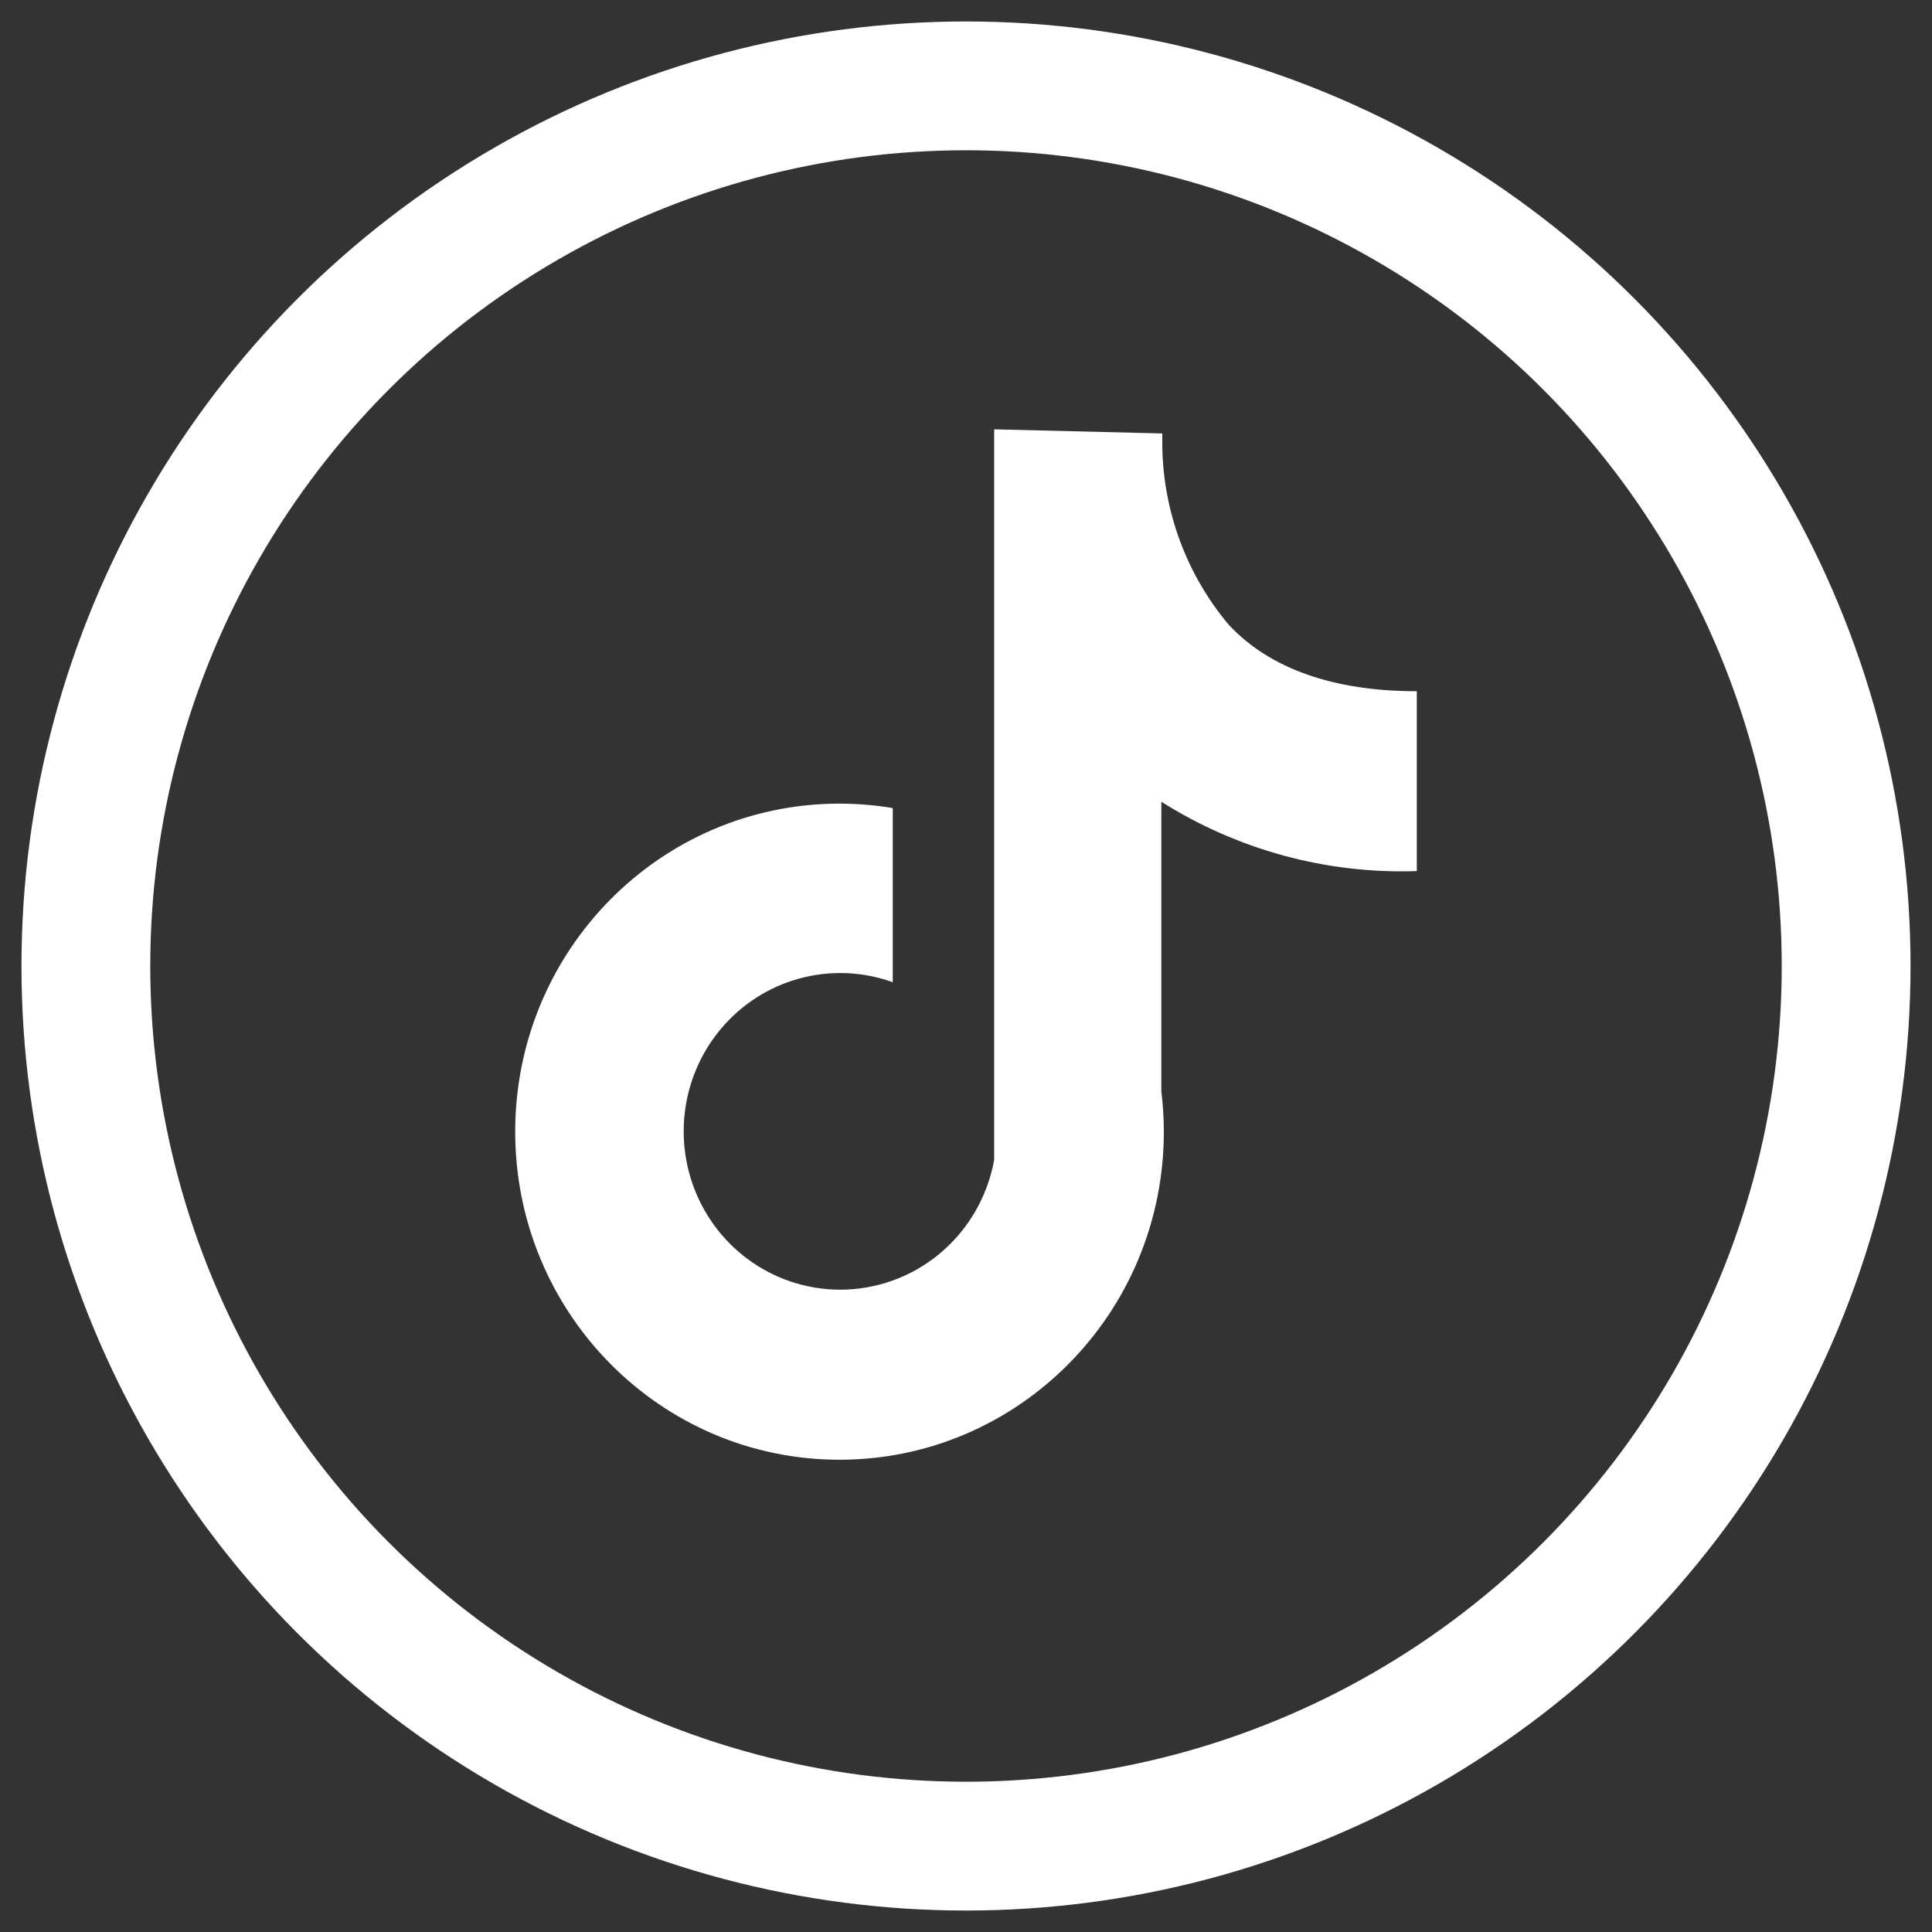
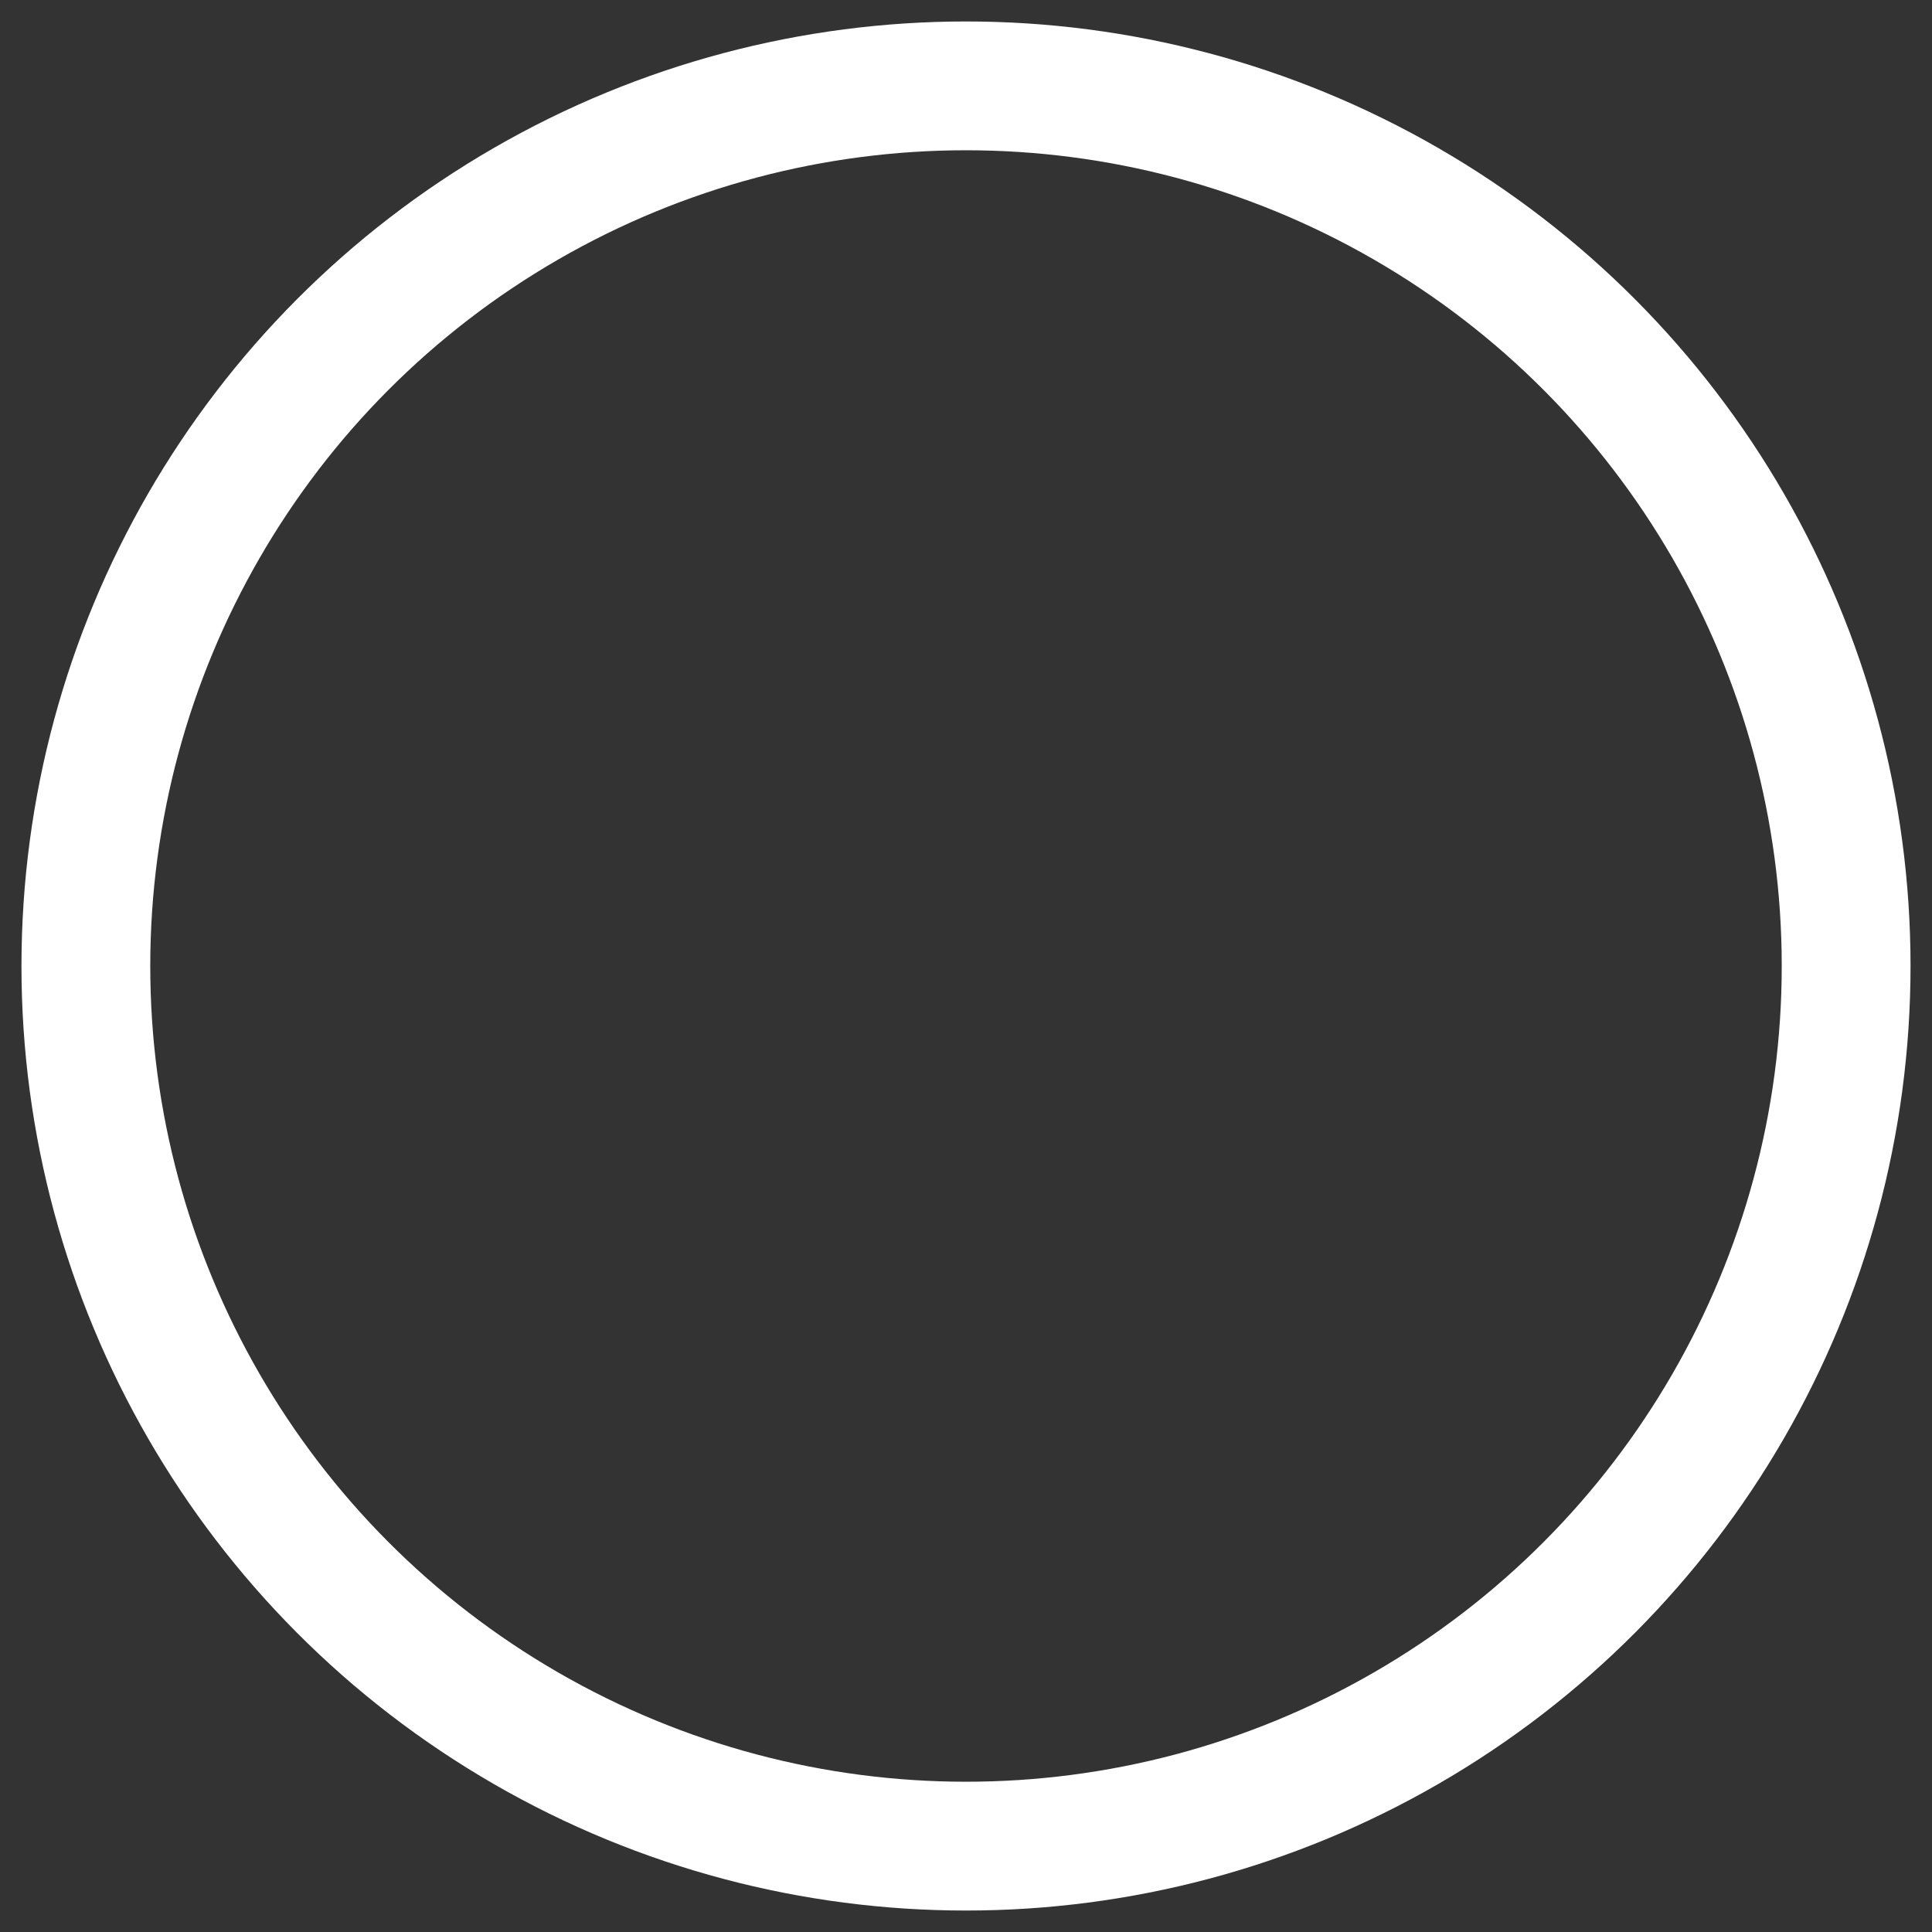
<svg xmlns="http://www.w3.org/2000/svg" width="45px" height="45px" viewBox="0 0 45 45" version="1.1">
  <rect x="0" y="0" width="45" height="45" fill="#333333" stroke="none" />
  <title>t</title>
  <desc>Created with Sketch.</desc>
  <g id="Page-1" stroke="none" stroke-width="1" fill="none" fill-rule="evenodd">
    <g id="t" transform="translate(2, 2)">
      <circle id="Oval-Copy" stroke="#FFFFFF" stroke-width="3" cx="20.5" cy="20.5" r="20.5" />
-       <path d="M31,18.289 L31,14.1 C29.06,14.1 27.58,13.576 26.625,12.558 C25.645,11.396 25.095,9.925 25.072,8.398 L25.072,8.096 L21.156,8 C21.156,8 21.156,8.17 21.156,8.398 L21.156,25.015 C20.881,26.536 19.698,27.722 18.192,27.985 C16.686,28.249 15.177,27.534 14.413,26.196 C13.649,24.857 13.791,23.178 14.769,21.991 C15.747,20.803 17.354,20.359 18.794,20.878 L18.794,16.821 C18.384,16.753 17.969,16.719 17.554,16.718 C13.382,16.718 10,20.139 10,24.359 C10,28.579 13.382,32 17.554,32 C21.726,32 25.108,28.579 25.108,24.359 C25.108,24.046 25.088,23.733 25.05,23.422 L25.05,16.674 C26.83,17.798 28.902,18.361 31,18.289 Z" id="Path" fill="#FFFFFF" fill-rule="nonzero" />
    </g>
  </g>
</svg>